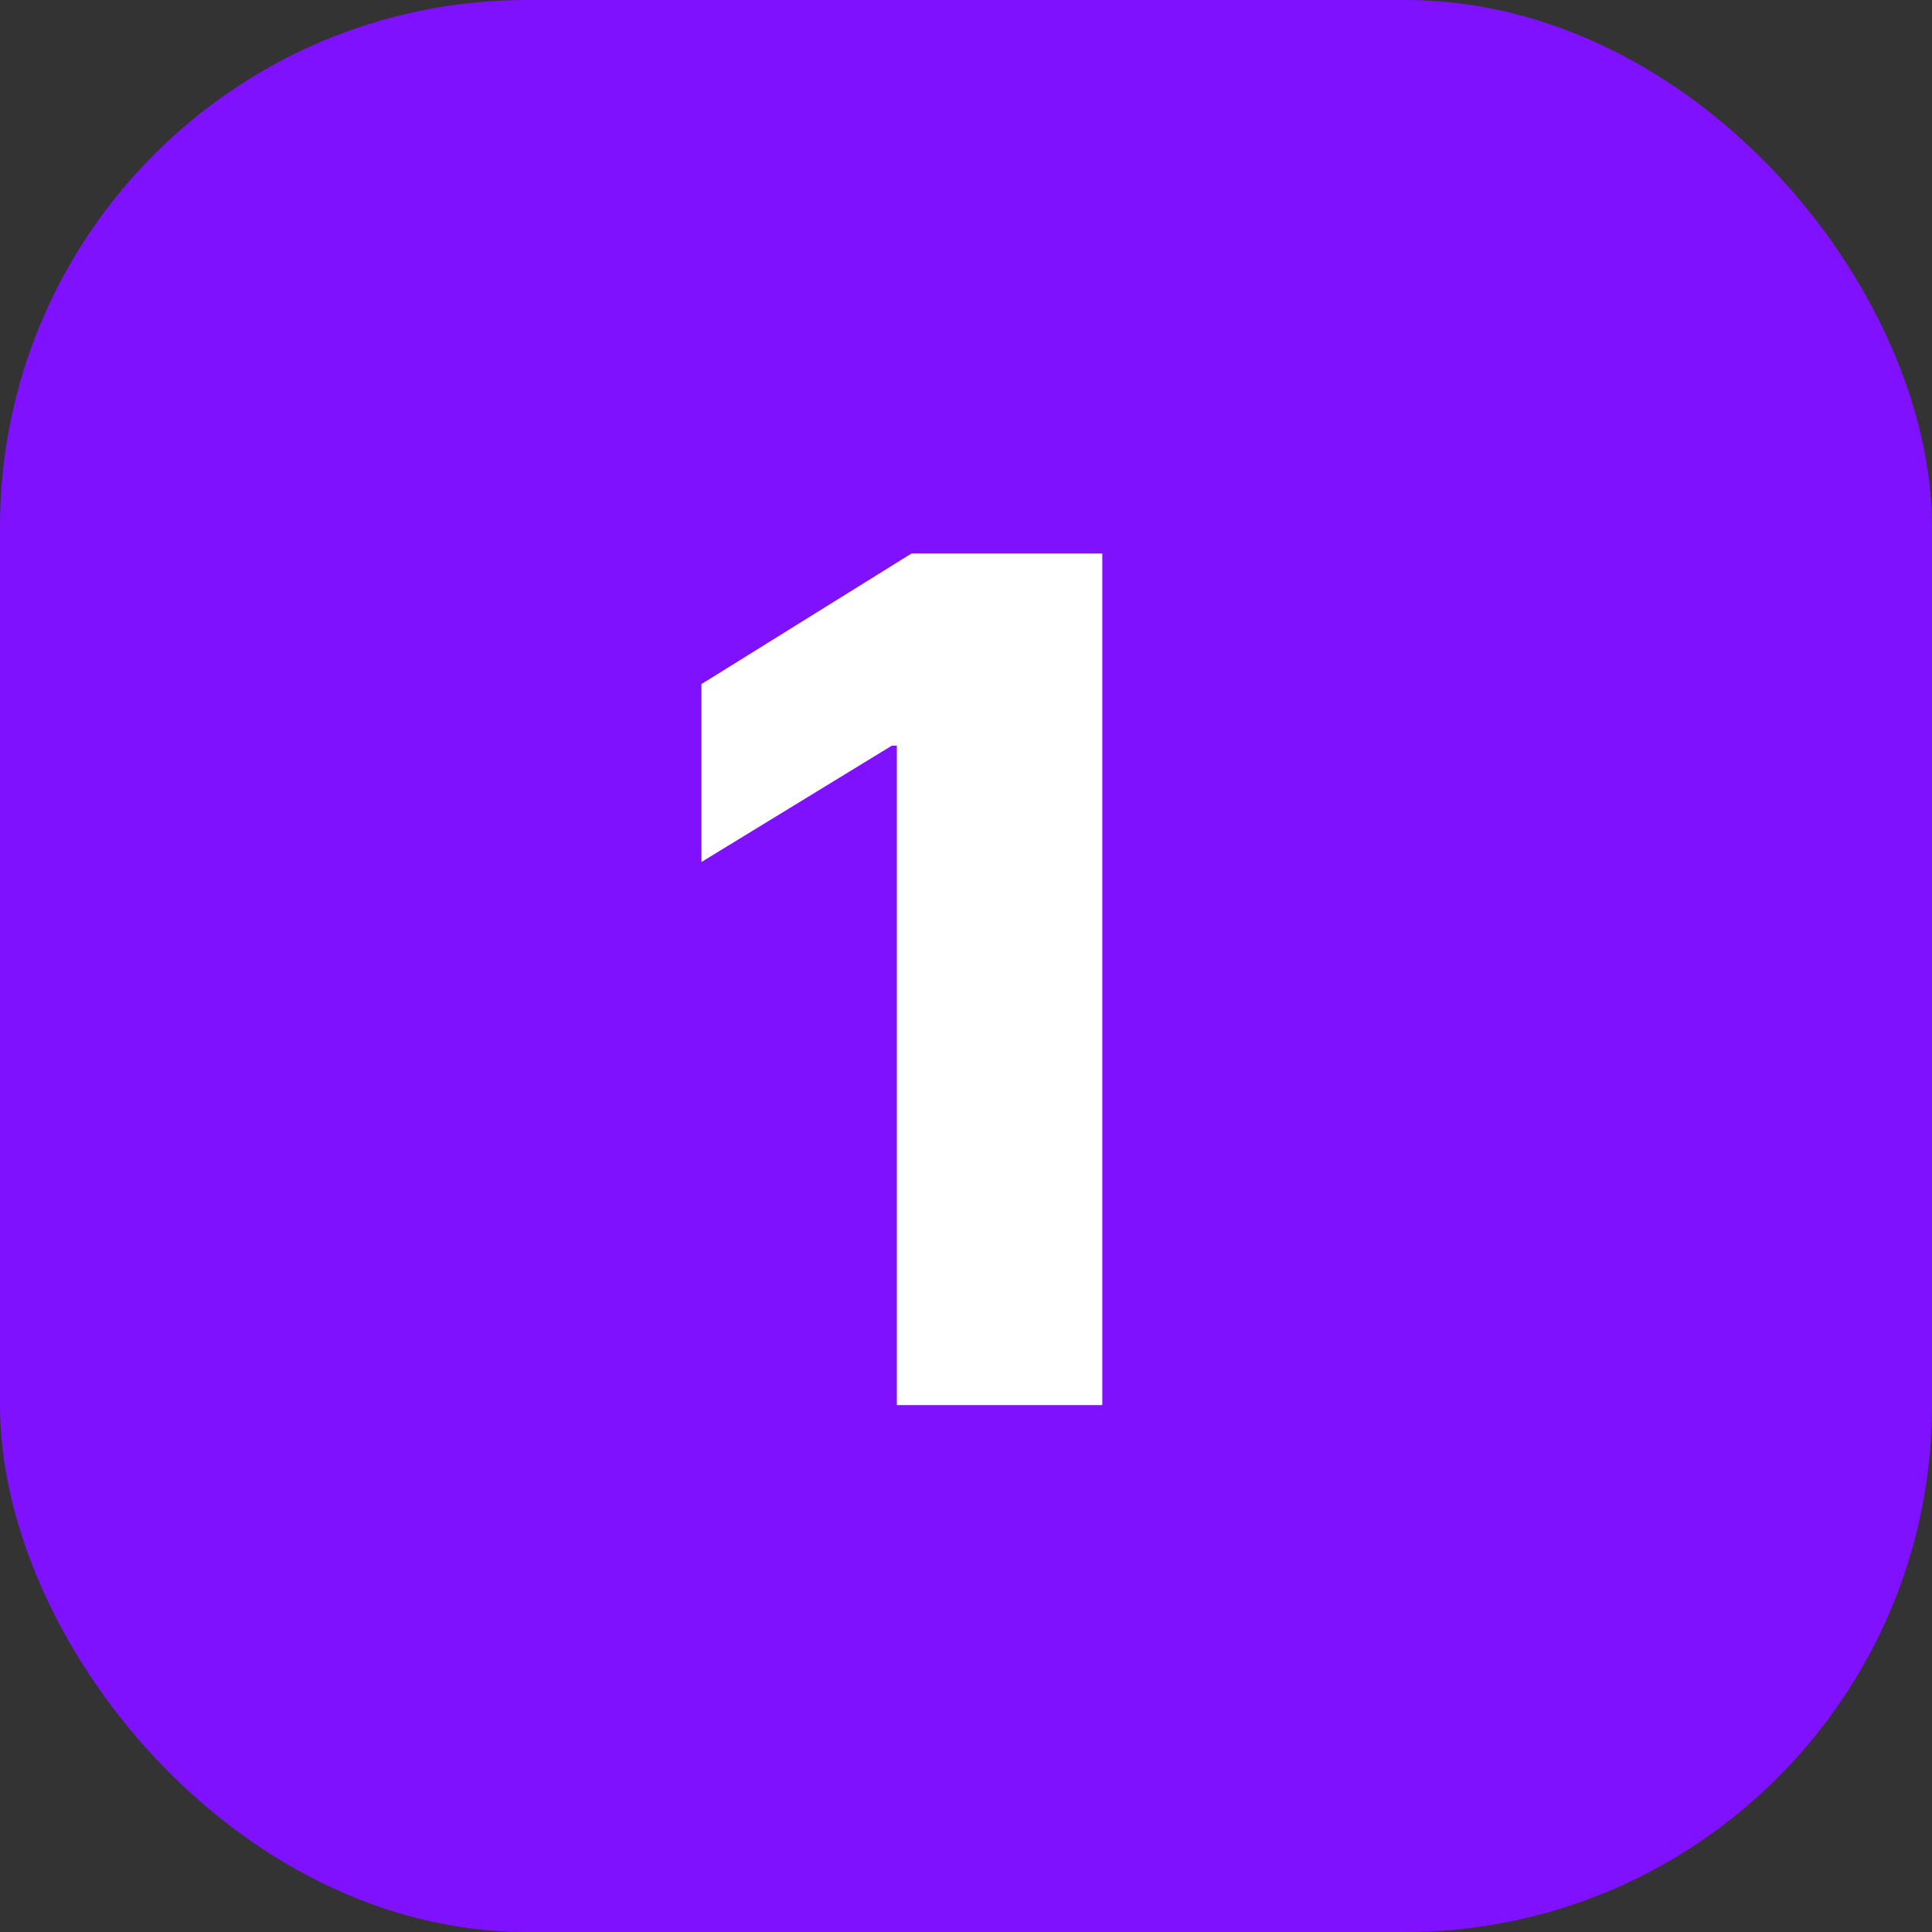
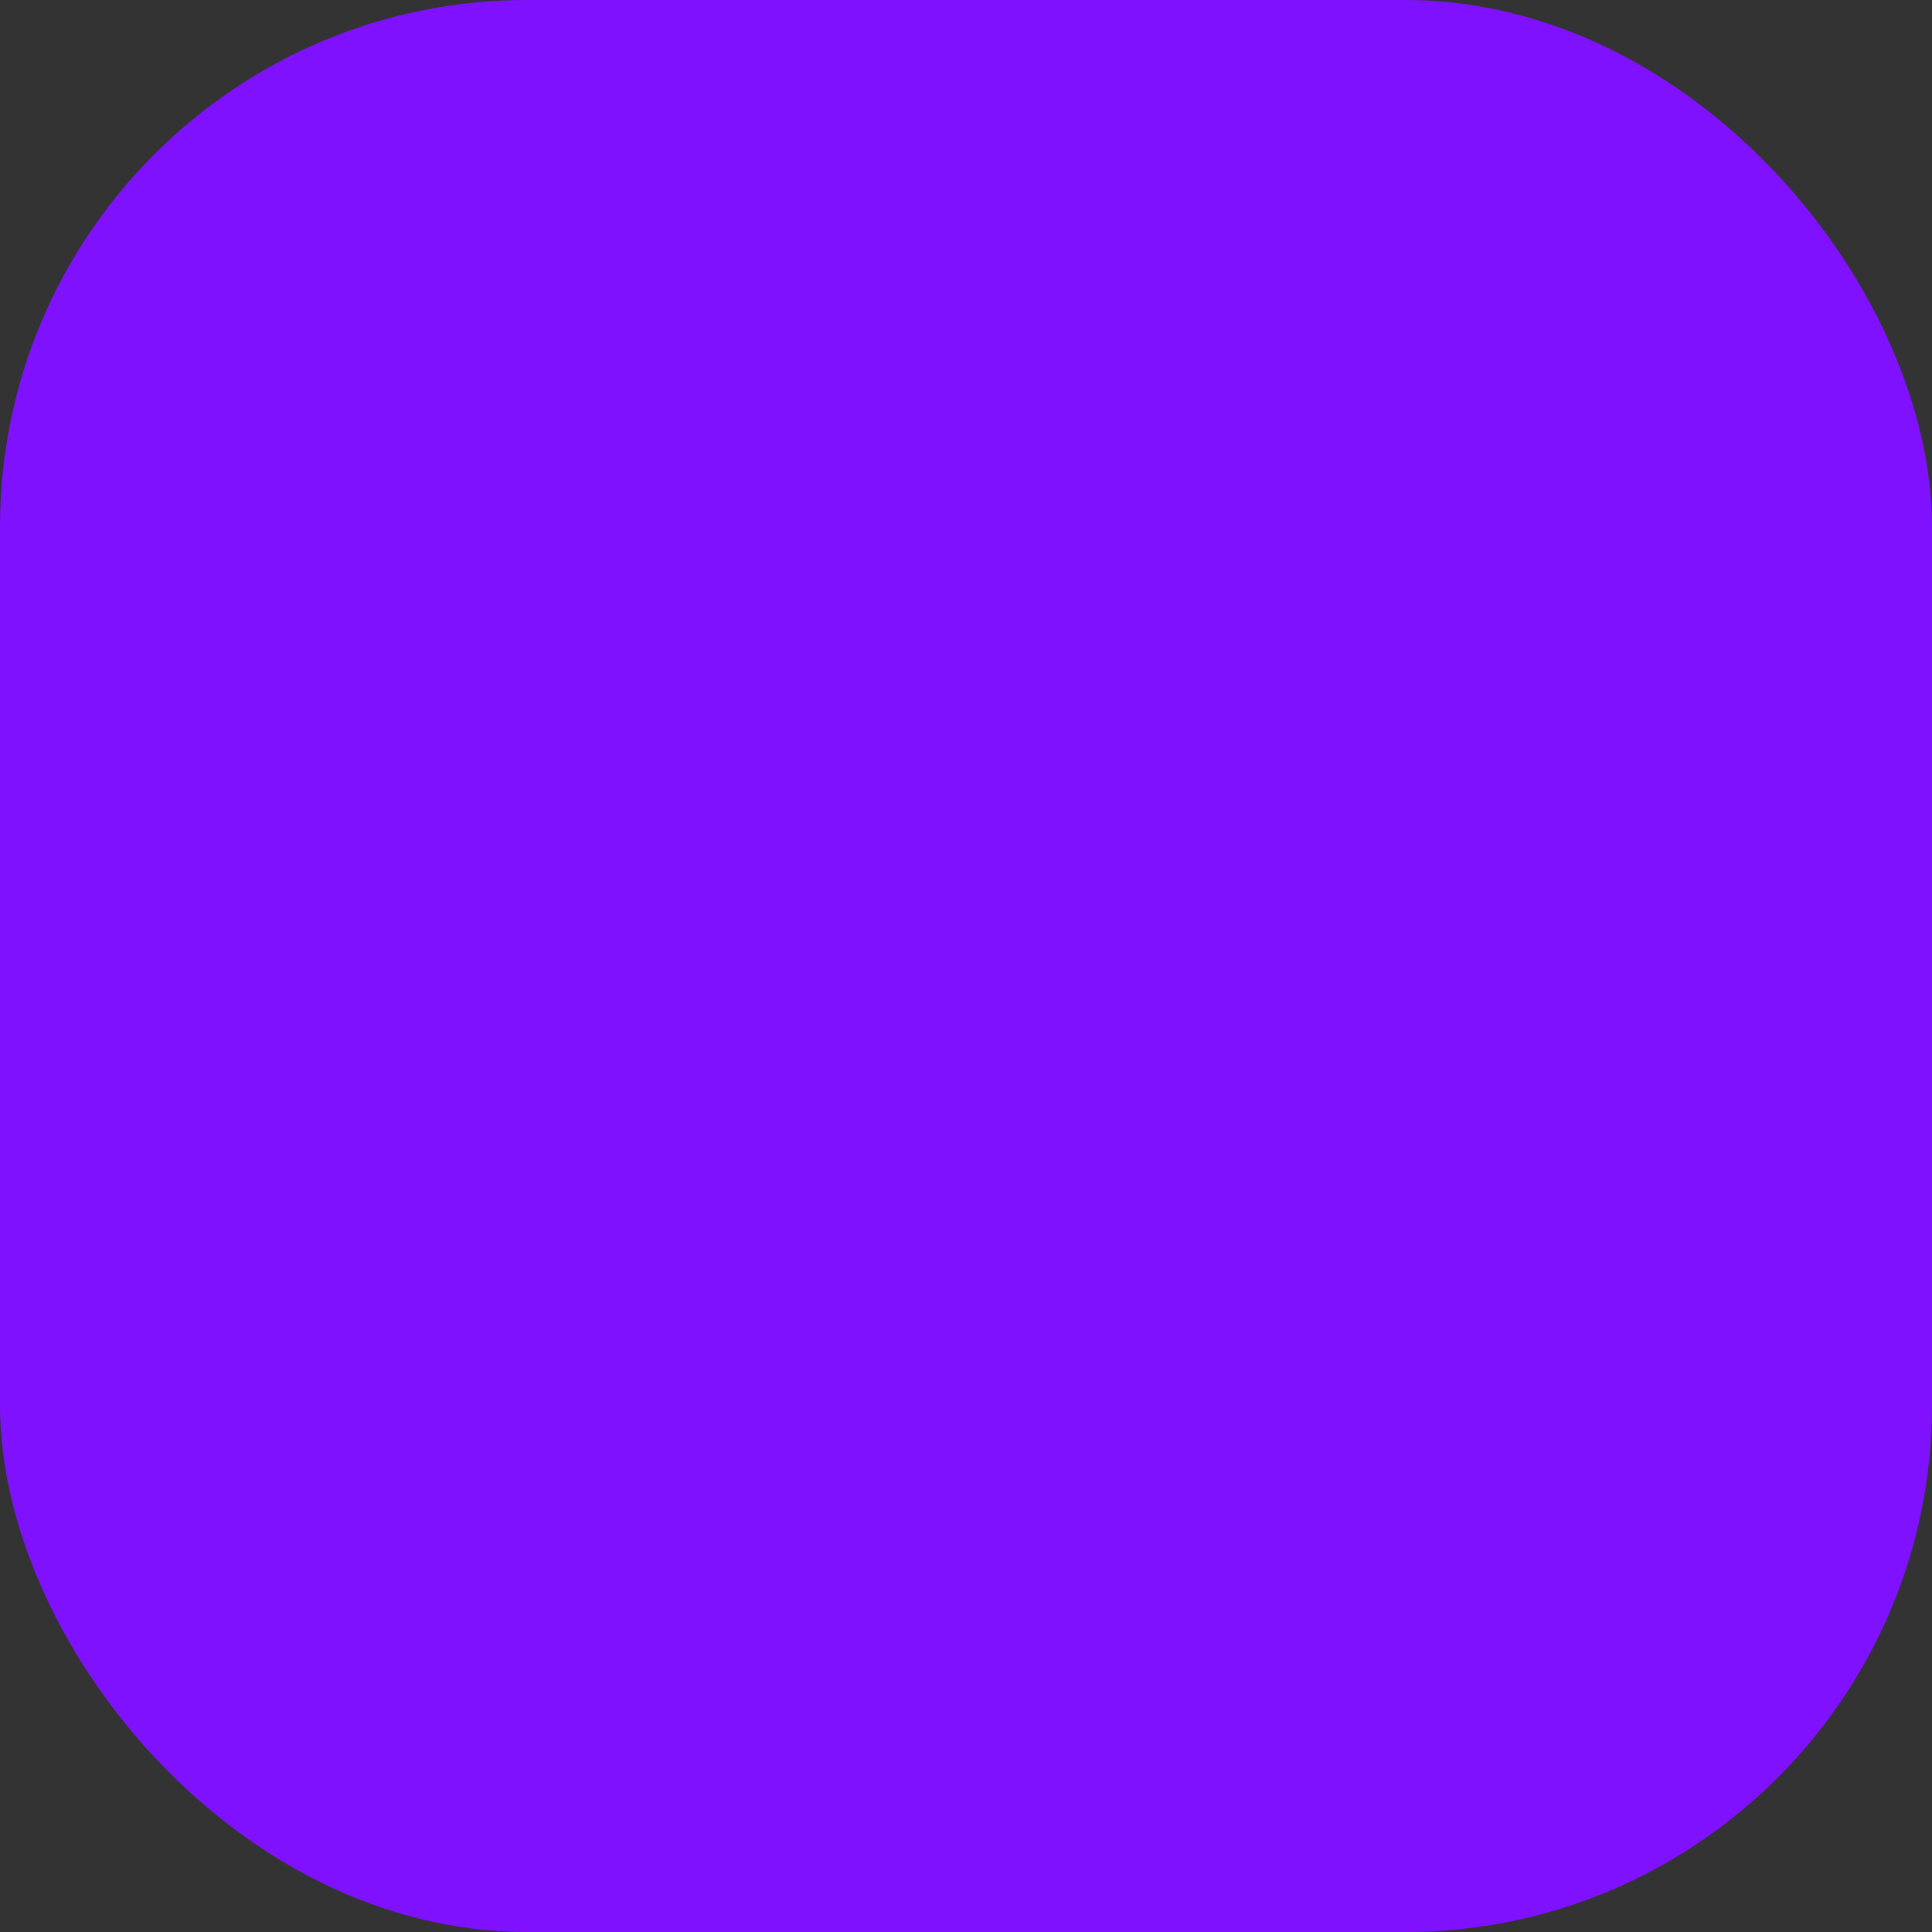
<svg xmlns="http://www.w3.org/2000/svg" width="33" height="33" viewBox="0 0 33 33" fill="none">
  <rect x="0" y="0" width="33" height="33" fill="#333333" stroke="none" />
  <rect width="33" height="33" rx="9" fill="#8011FF" />
-   <path d="M18.828 9.455V24H15.319V12.736H15.234L11.981 14.724V11.685L15.568 9.455H18.828Z" fill="white" />
</svg>